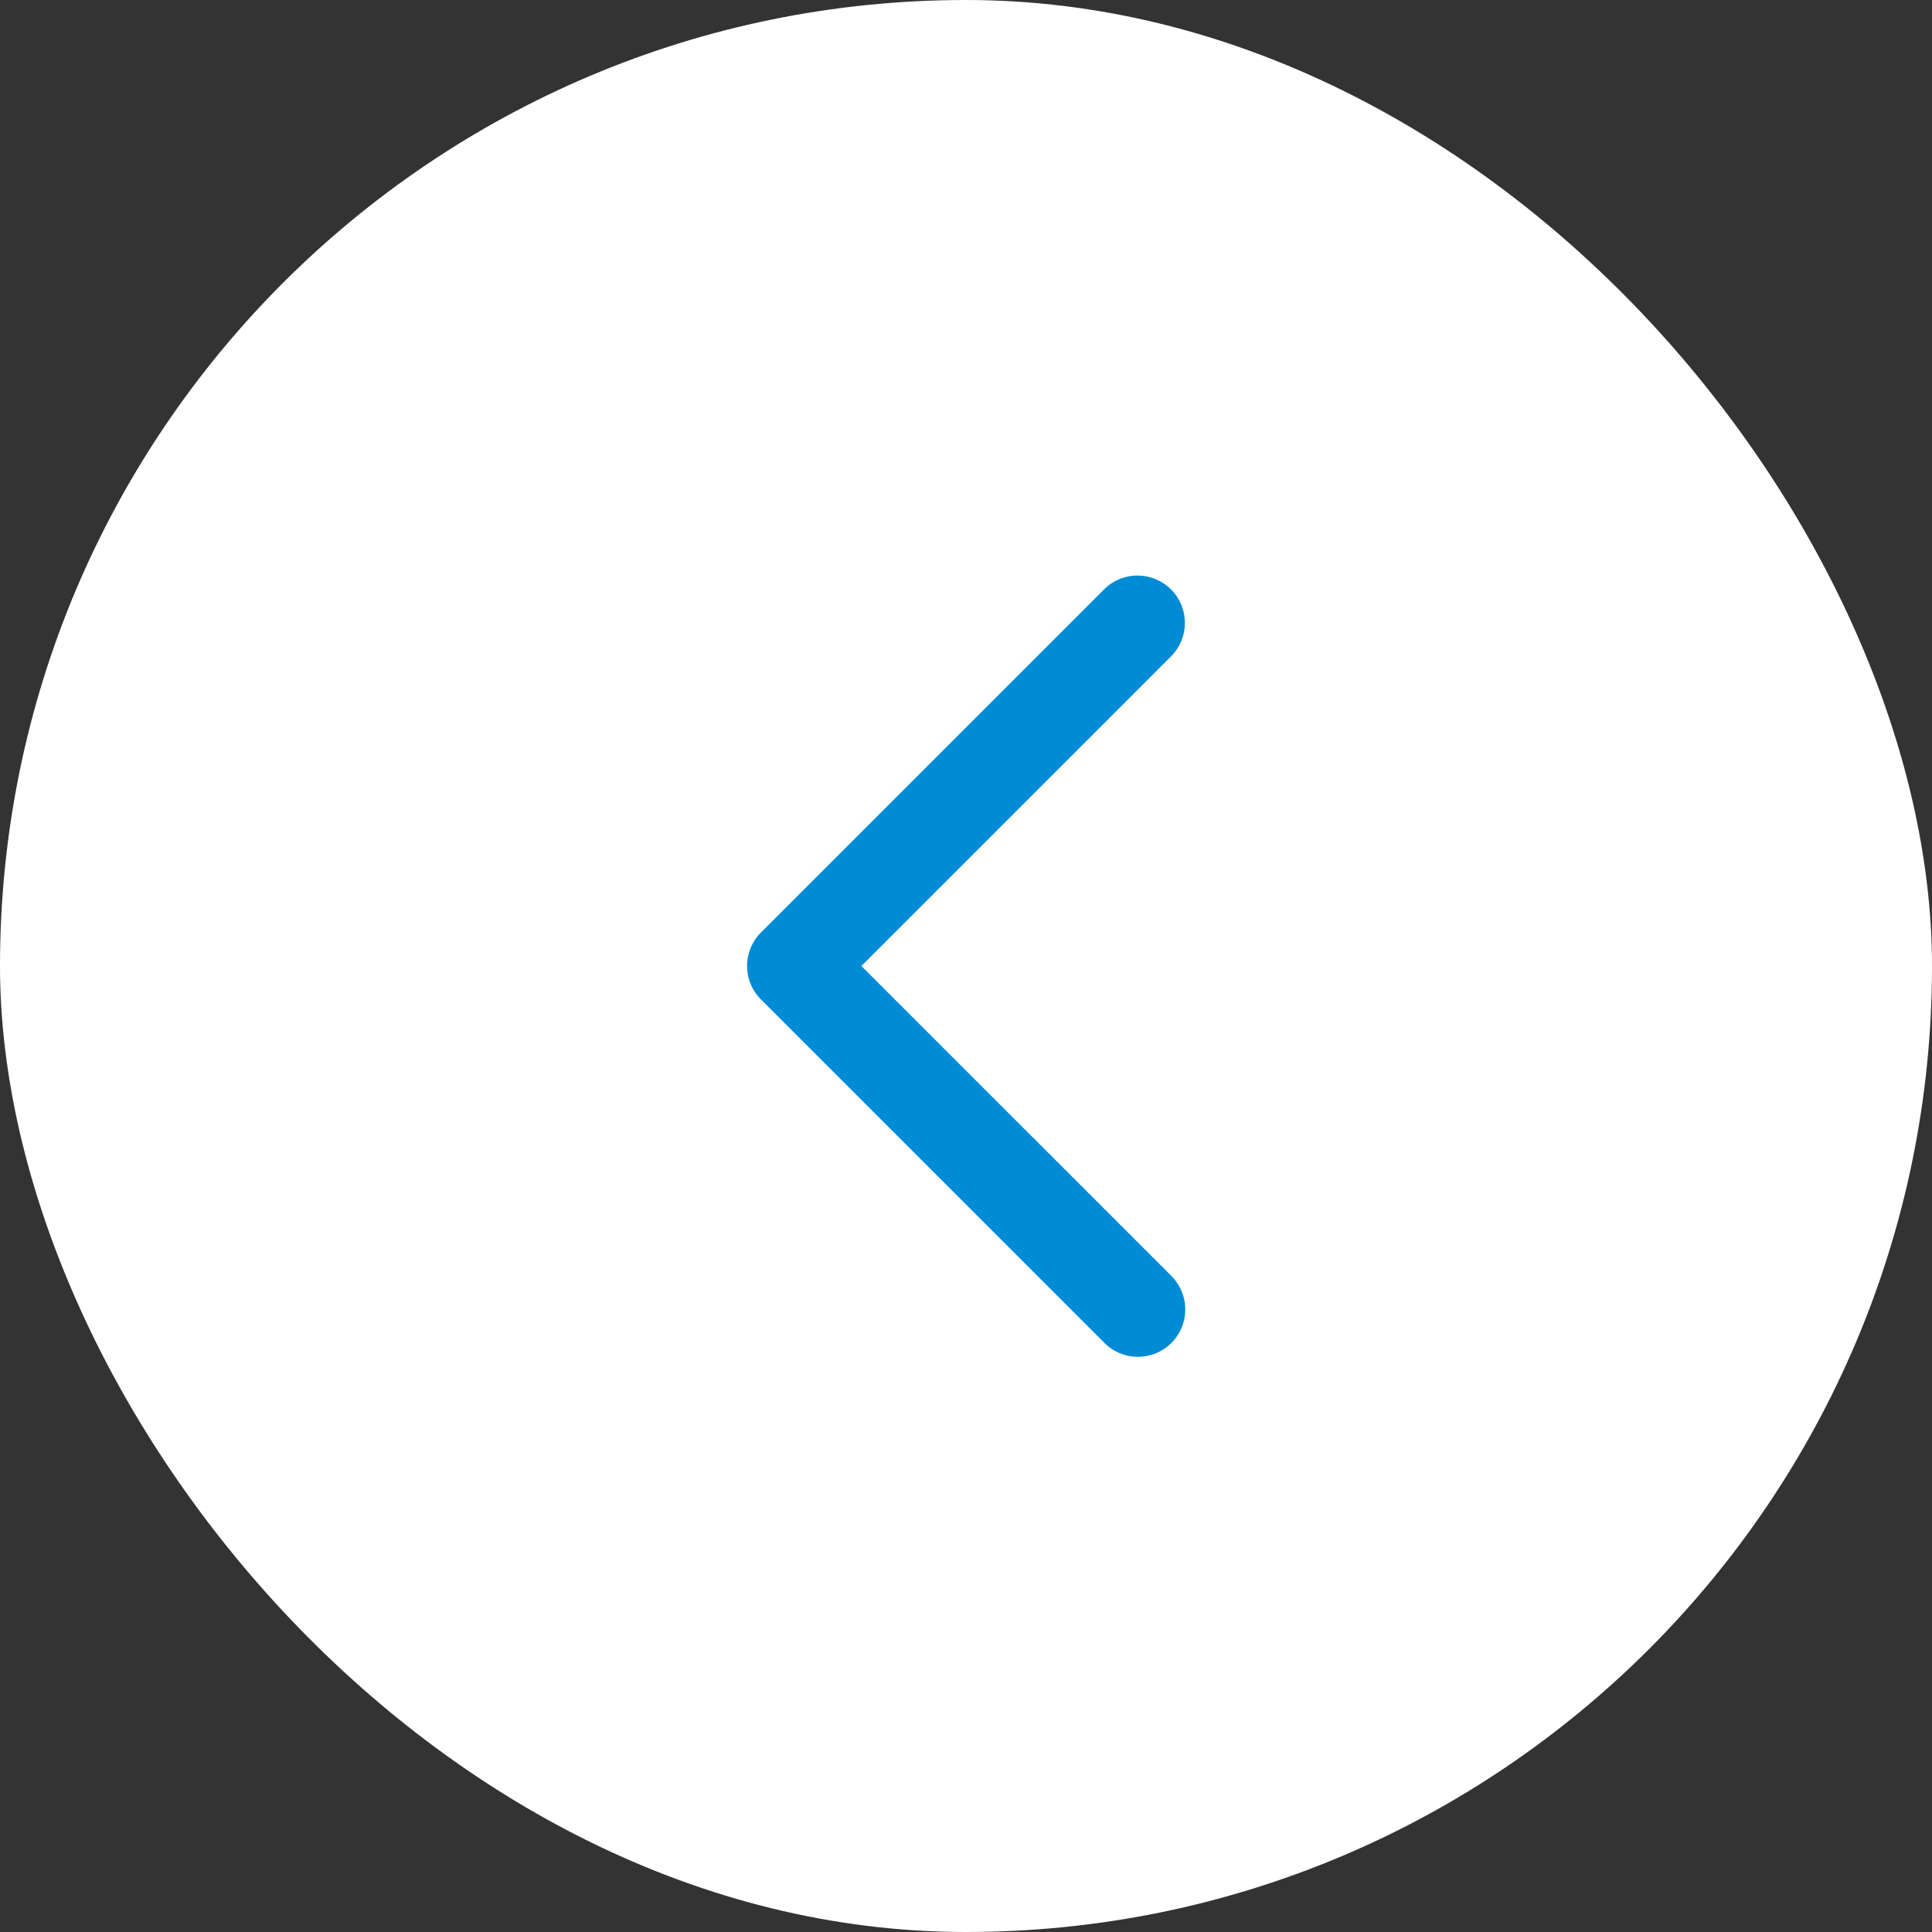
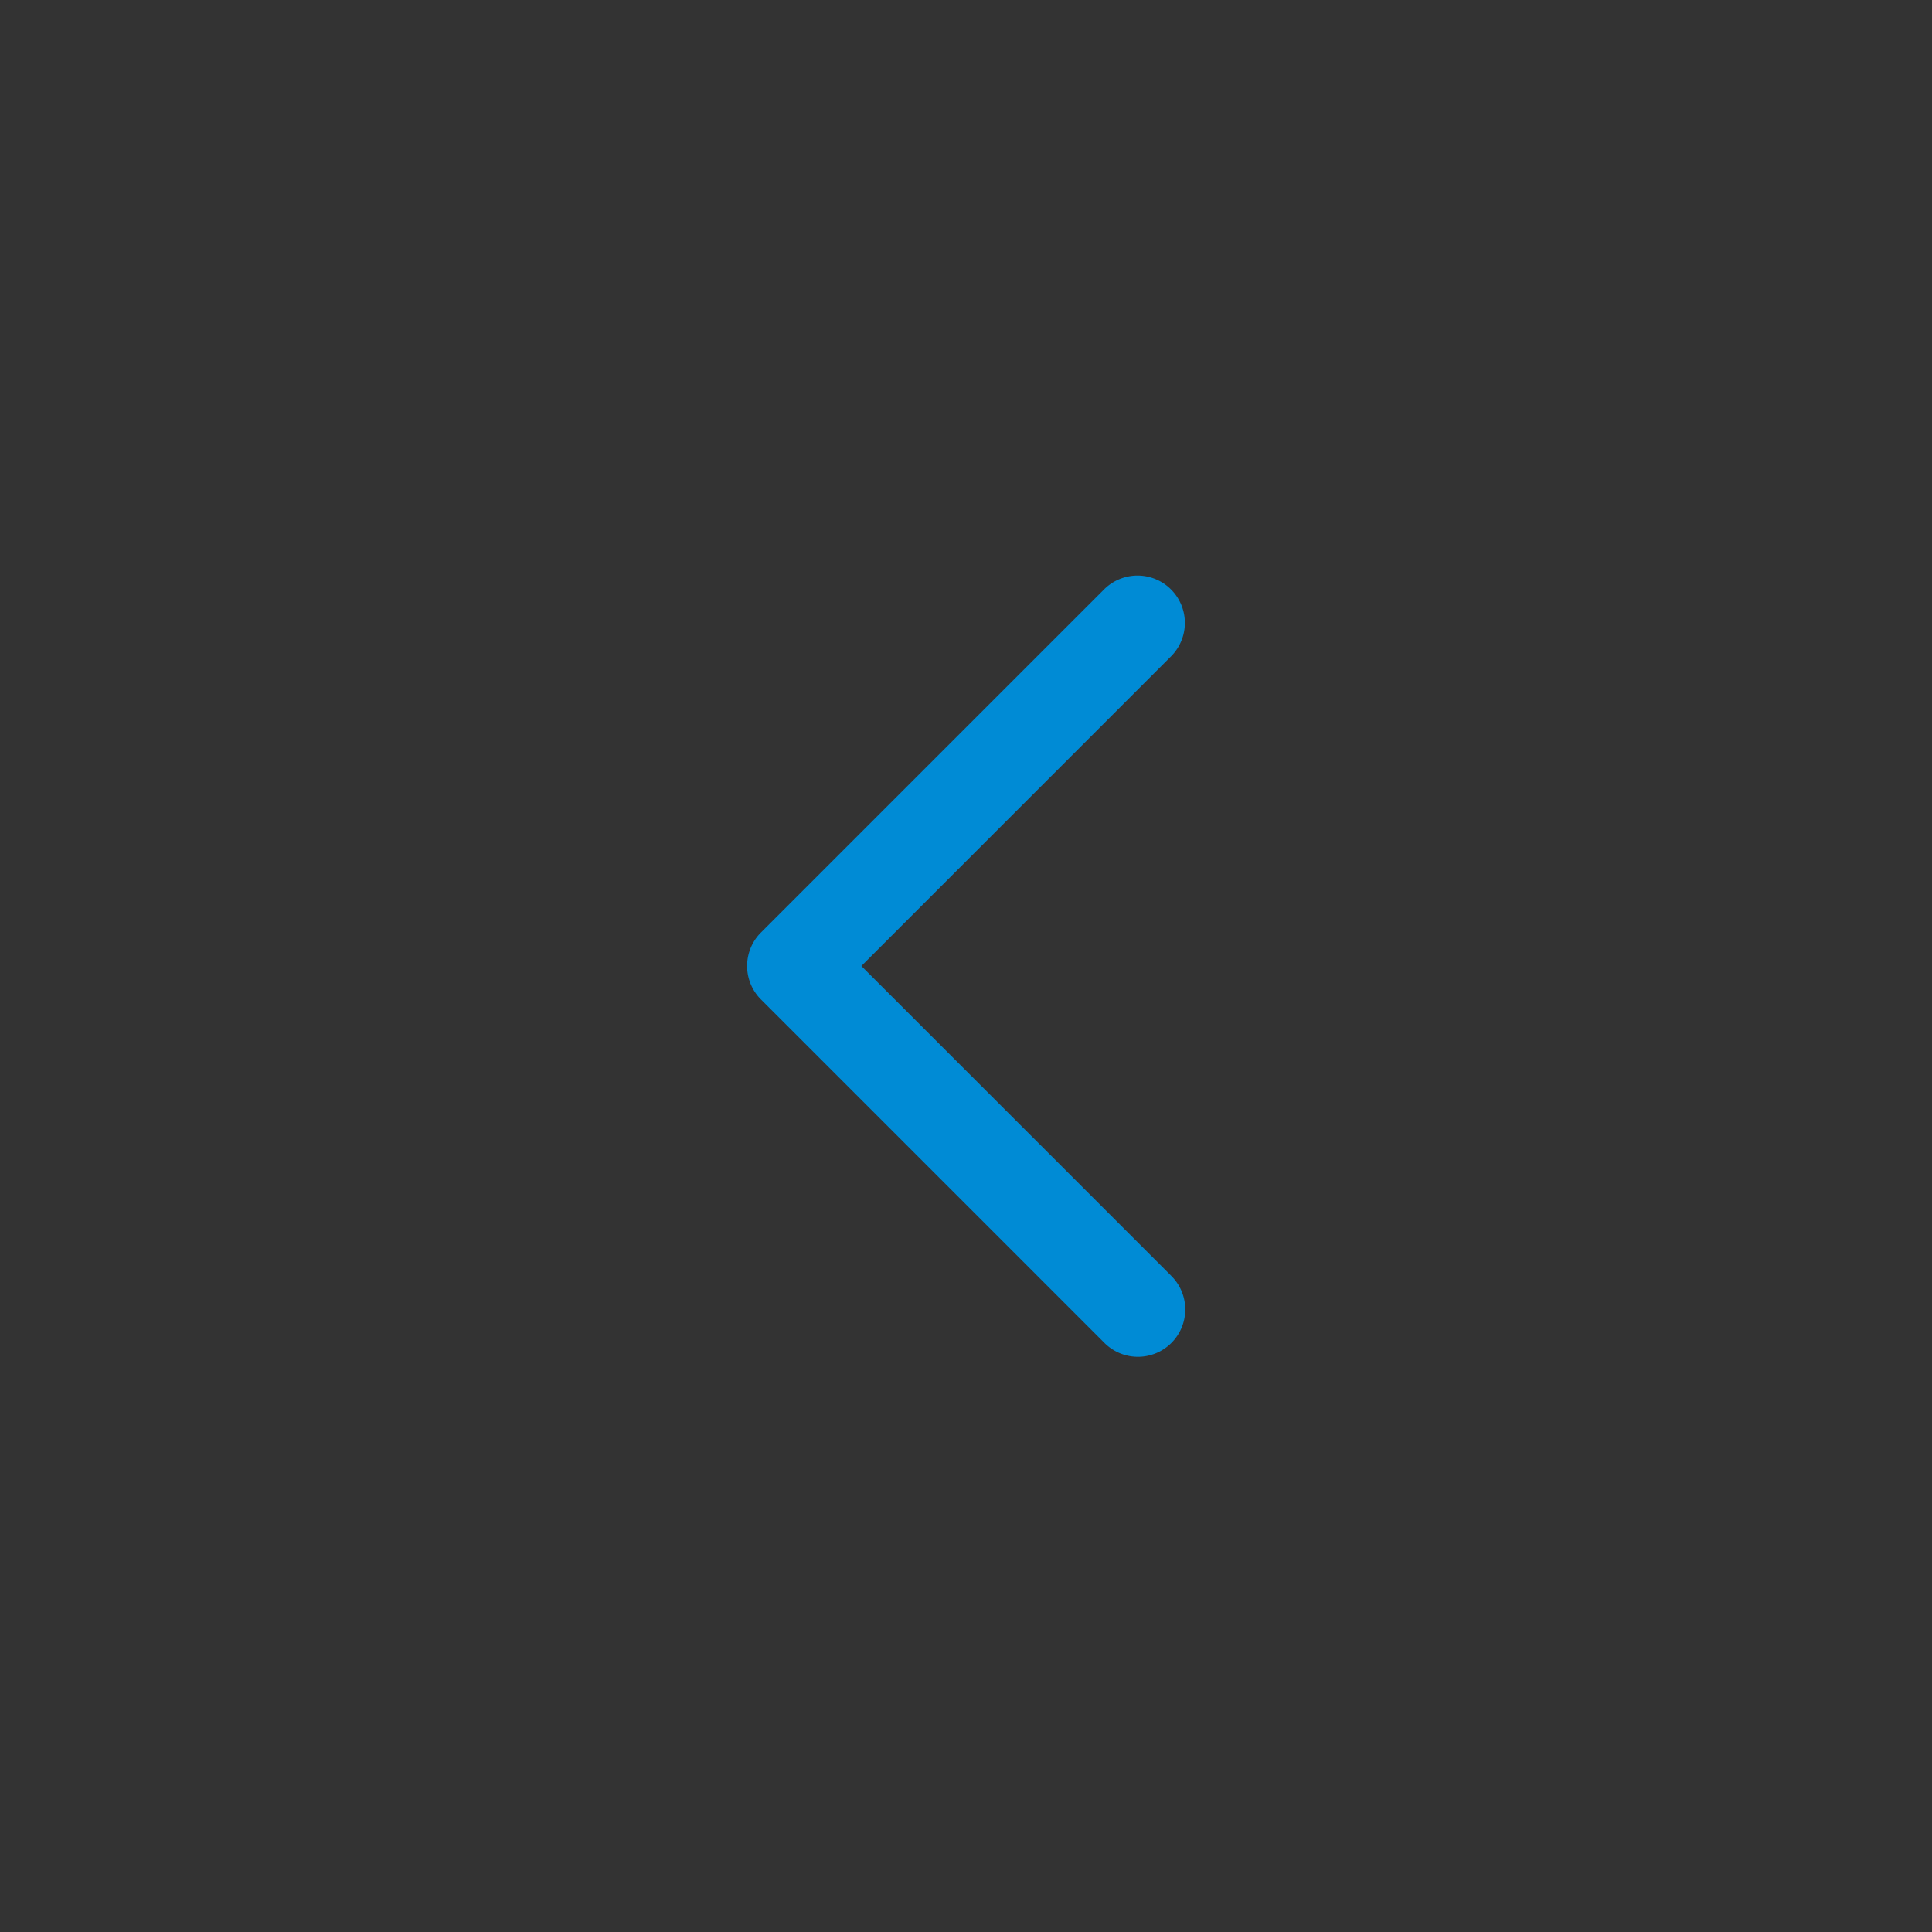
<svg xmlns="http://www.w3.org/2000/svg" data-name="グループ 9" width="48" height="48">
  <rect width="100%" height="100%" fill="#333333" stroke="none" />
  <g data-name="グループ 8">
-     <rect data-name="Rectangle 15" width="48" height="48" rx="24" fill="#fff" />
    <path d="M29.094 31.692L21.401 24l7.692-7.692a1.176 1.176 0 10-1.663-1.664l-8.524 8.524a1.176 1.176 0 000 1.663l8.524 8.524a1.176 1.176 0 101.663-1.663z" fill="#008bd5" />
  </g>
</svg>